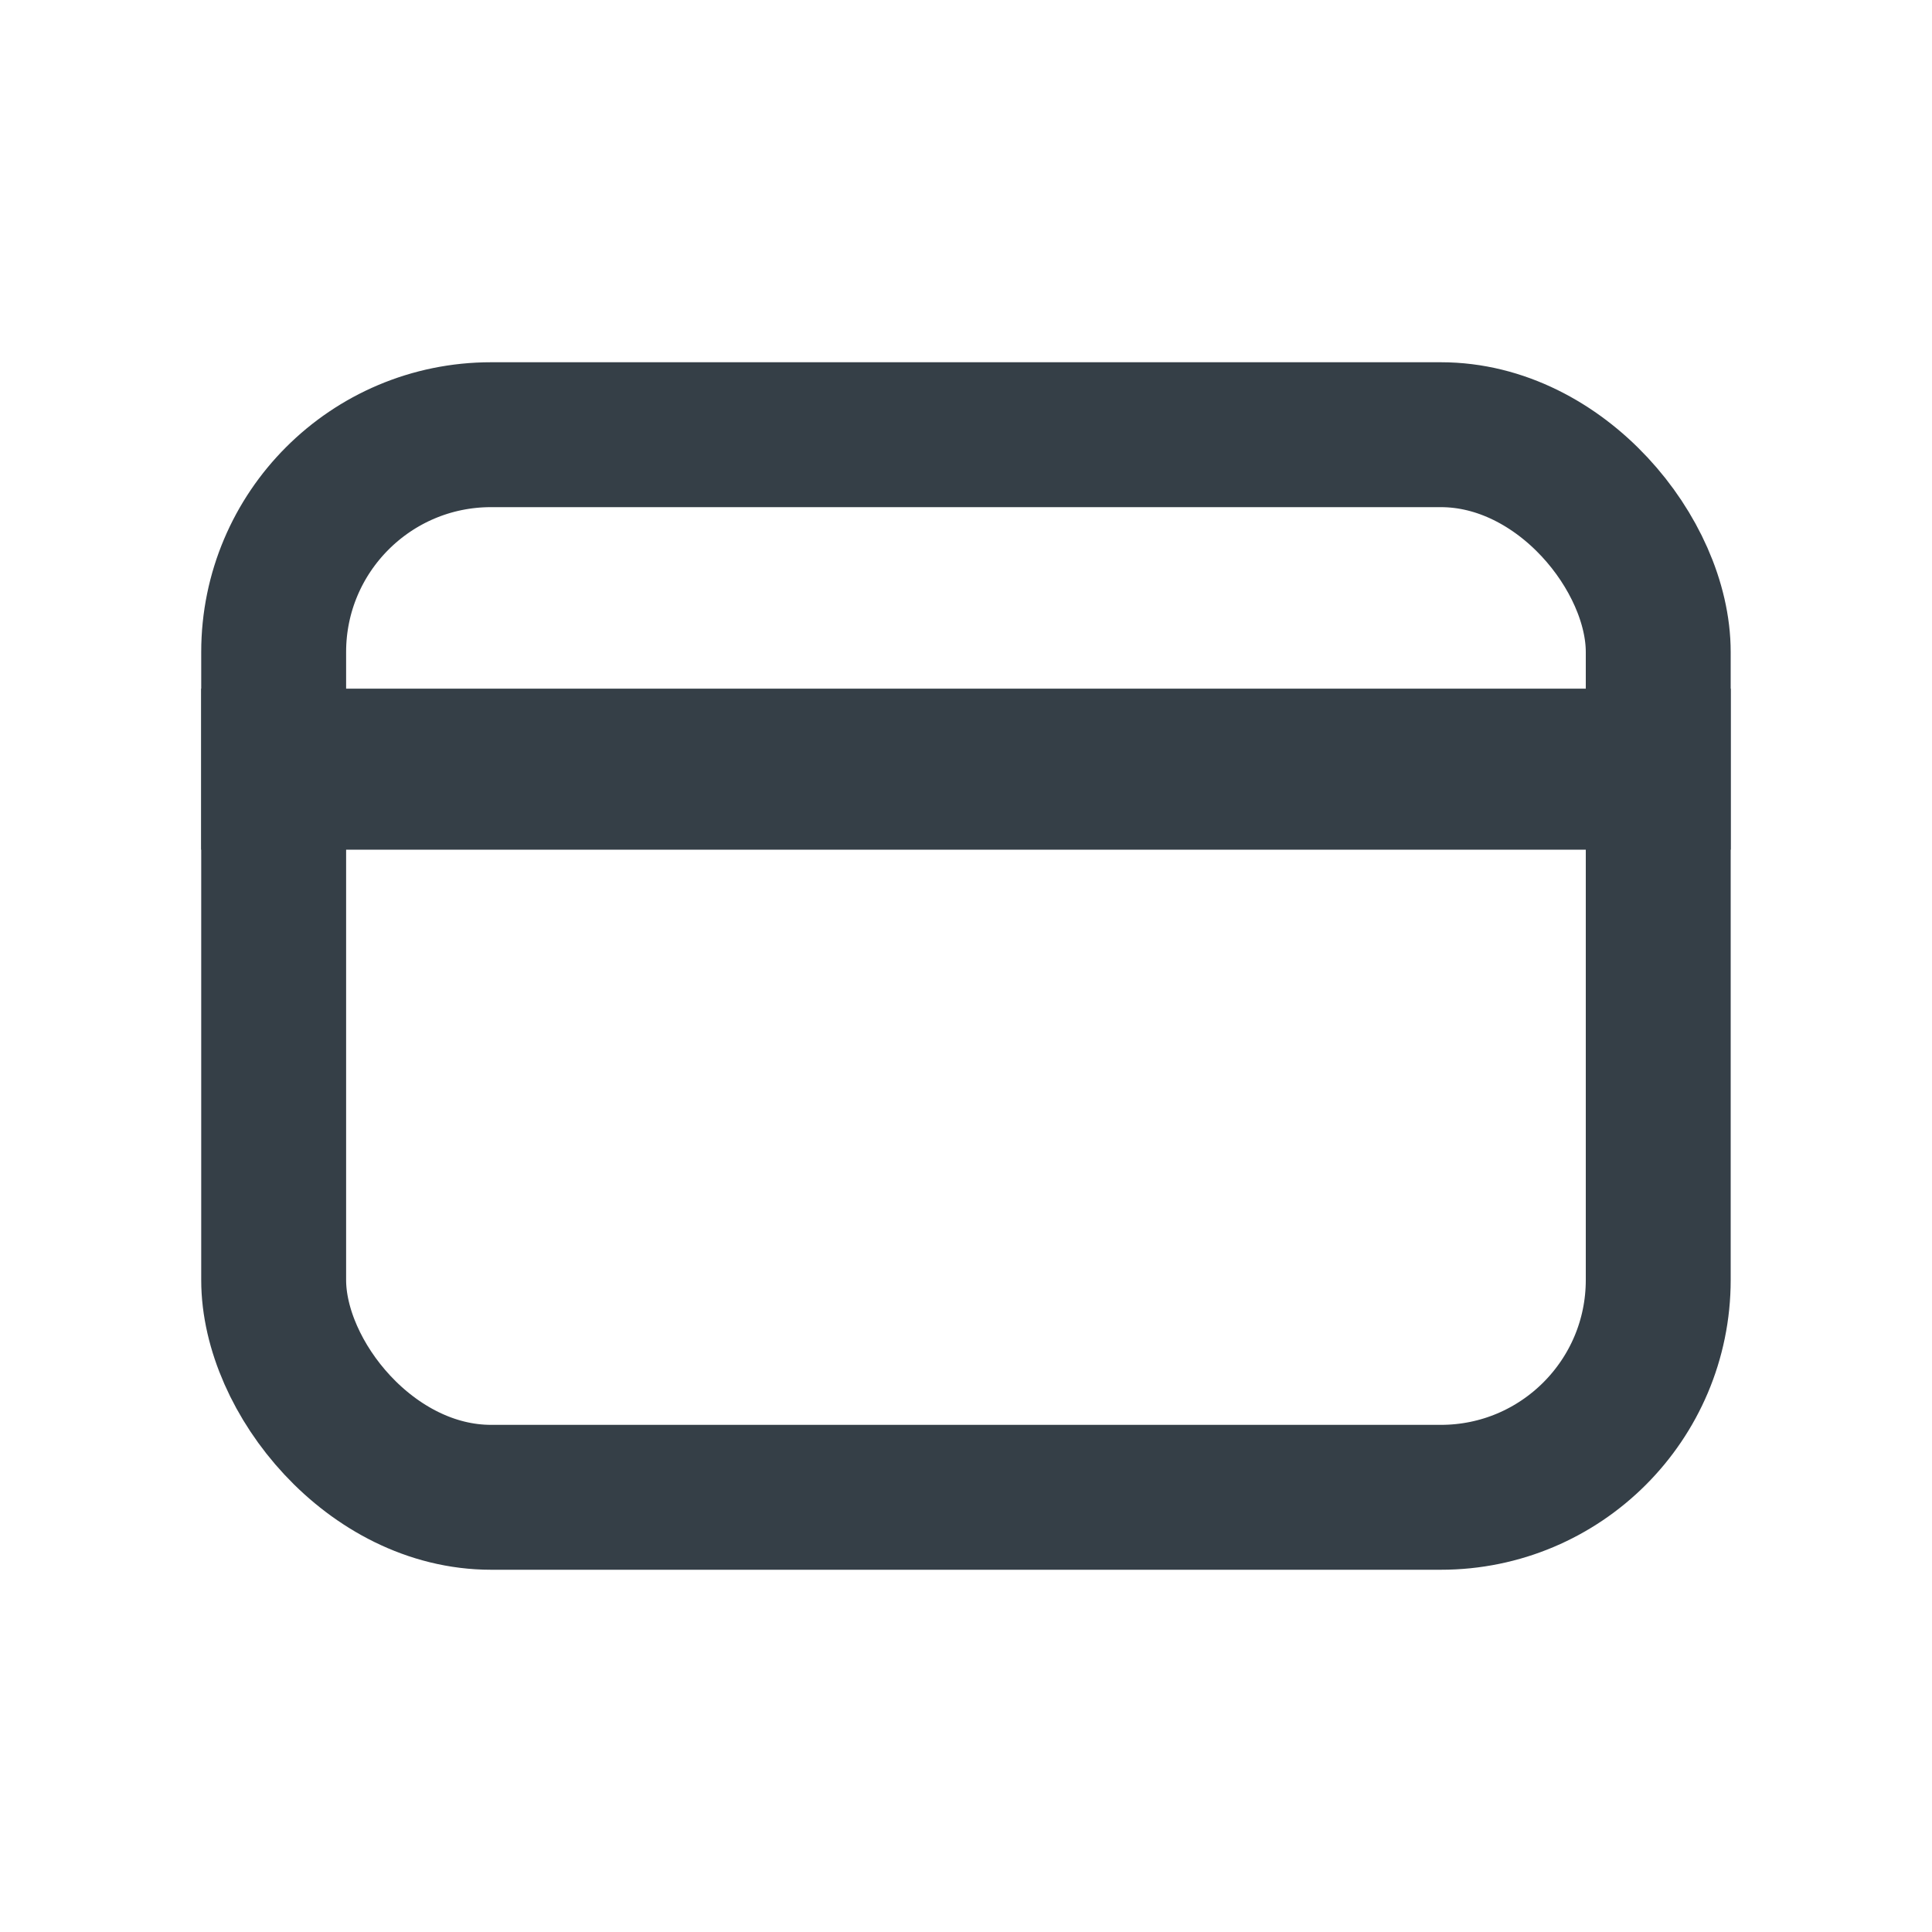
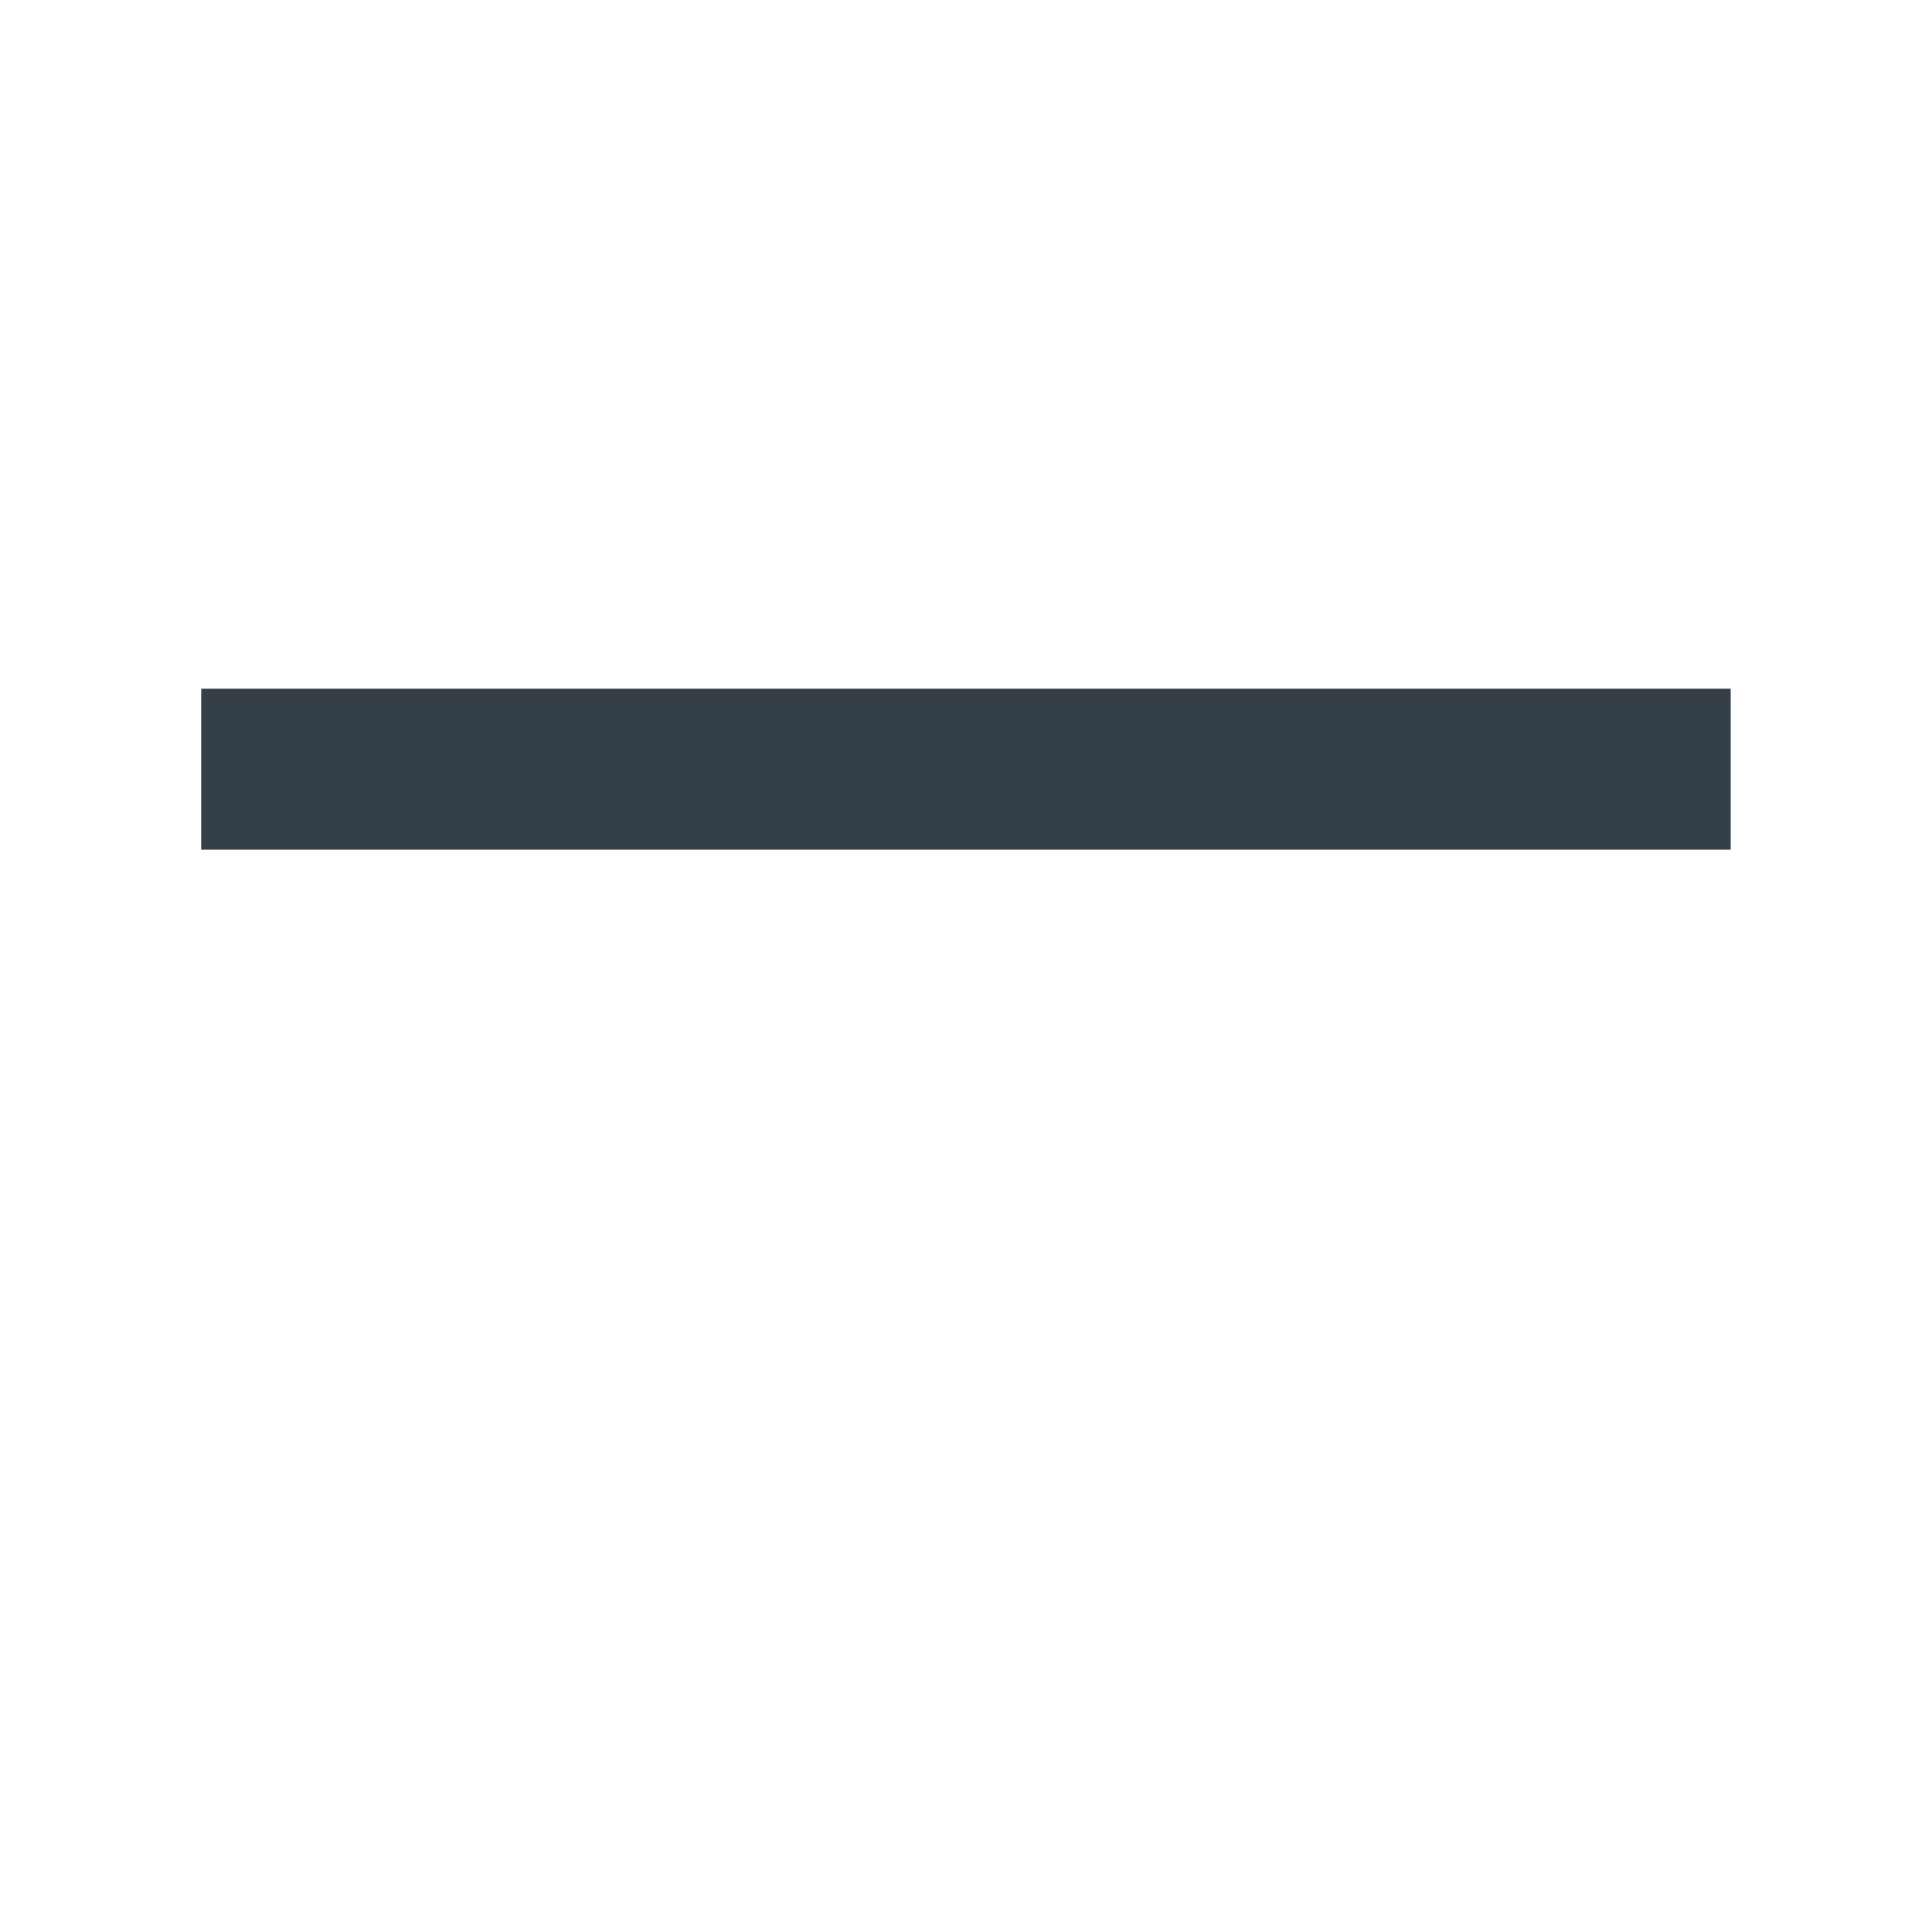
<svg xmlns="http://www.w3.org/2000/svg" width="20" height="20" viewBox="0 0 20 20" fill="none">
  <rect x="2.083" y="7.129" width="15.833" height="1.667" fill="#353F47" />
-   <rect x="2.833" y="4.5" width="14.333" height="11" rx="2.25" stroke="#353F47" stroke-width="1.5" />
</svg>